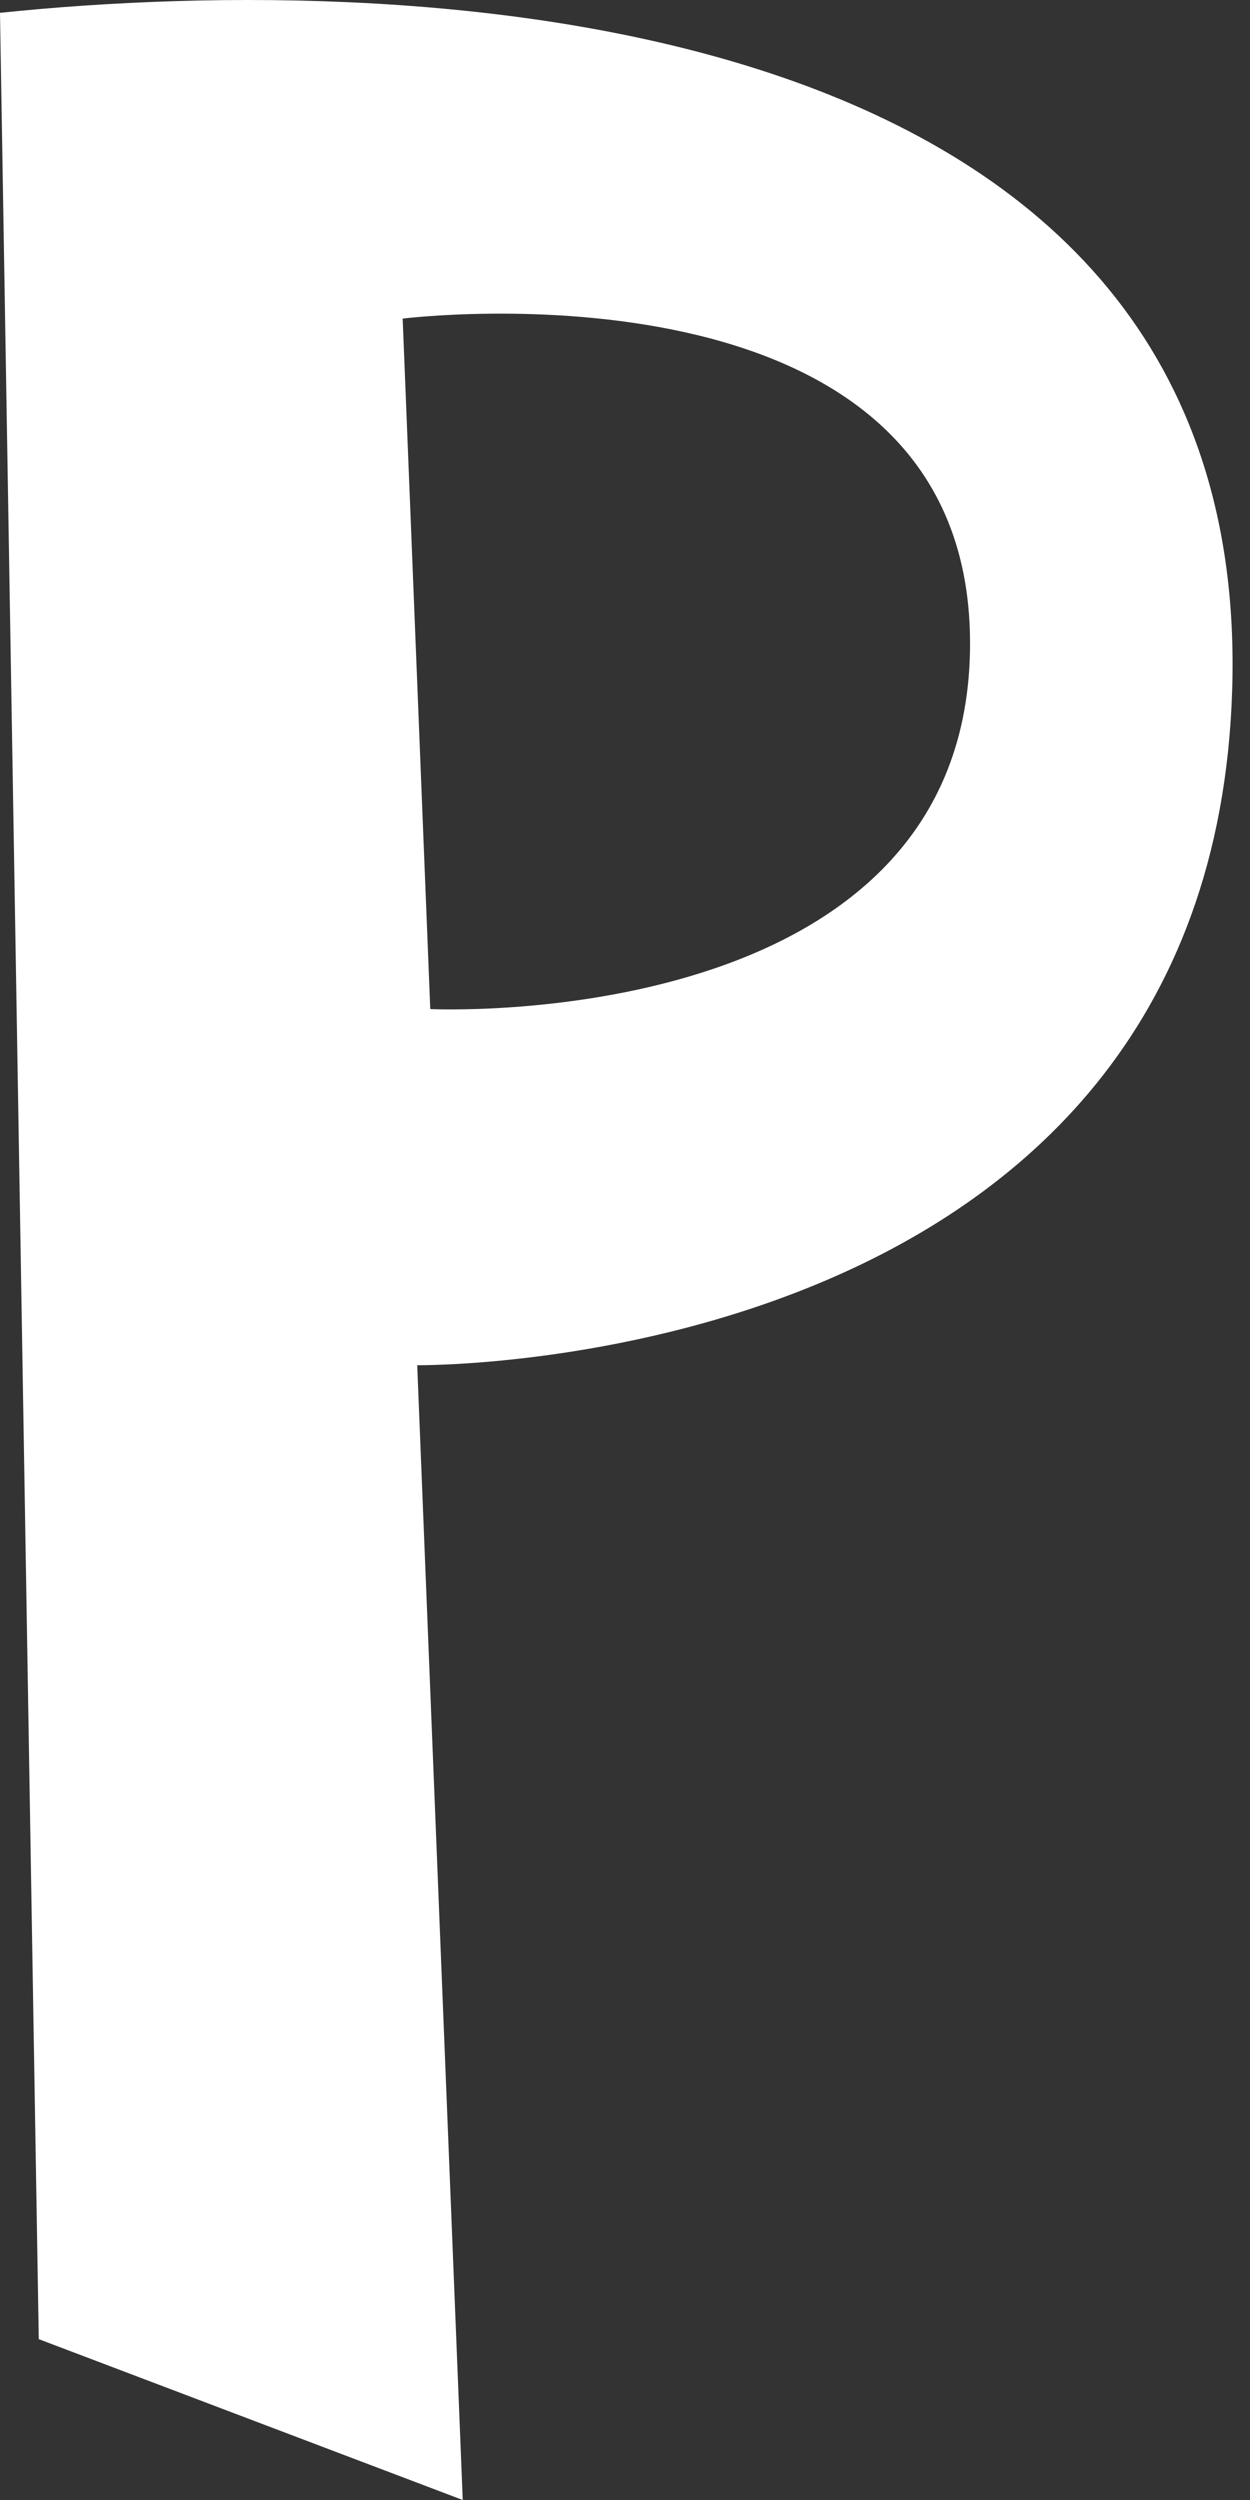
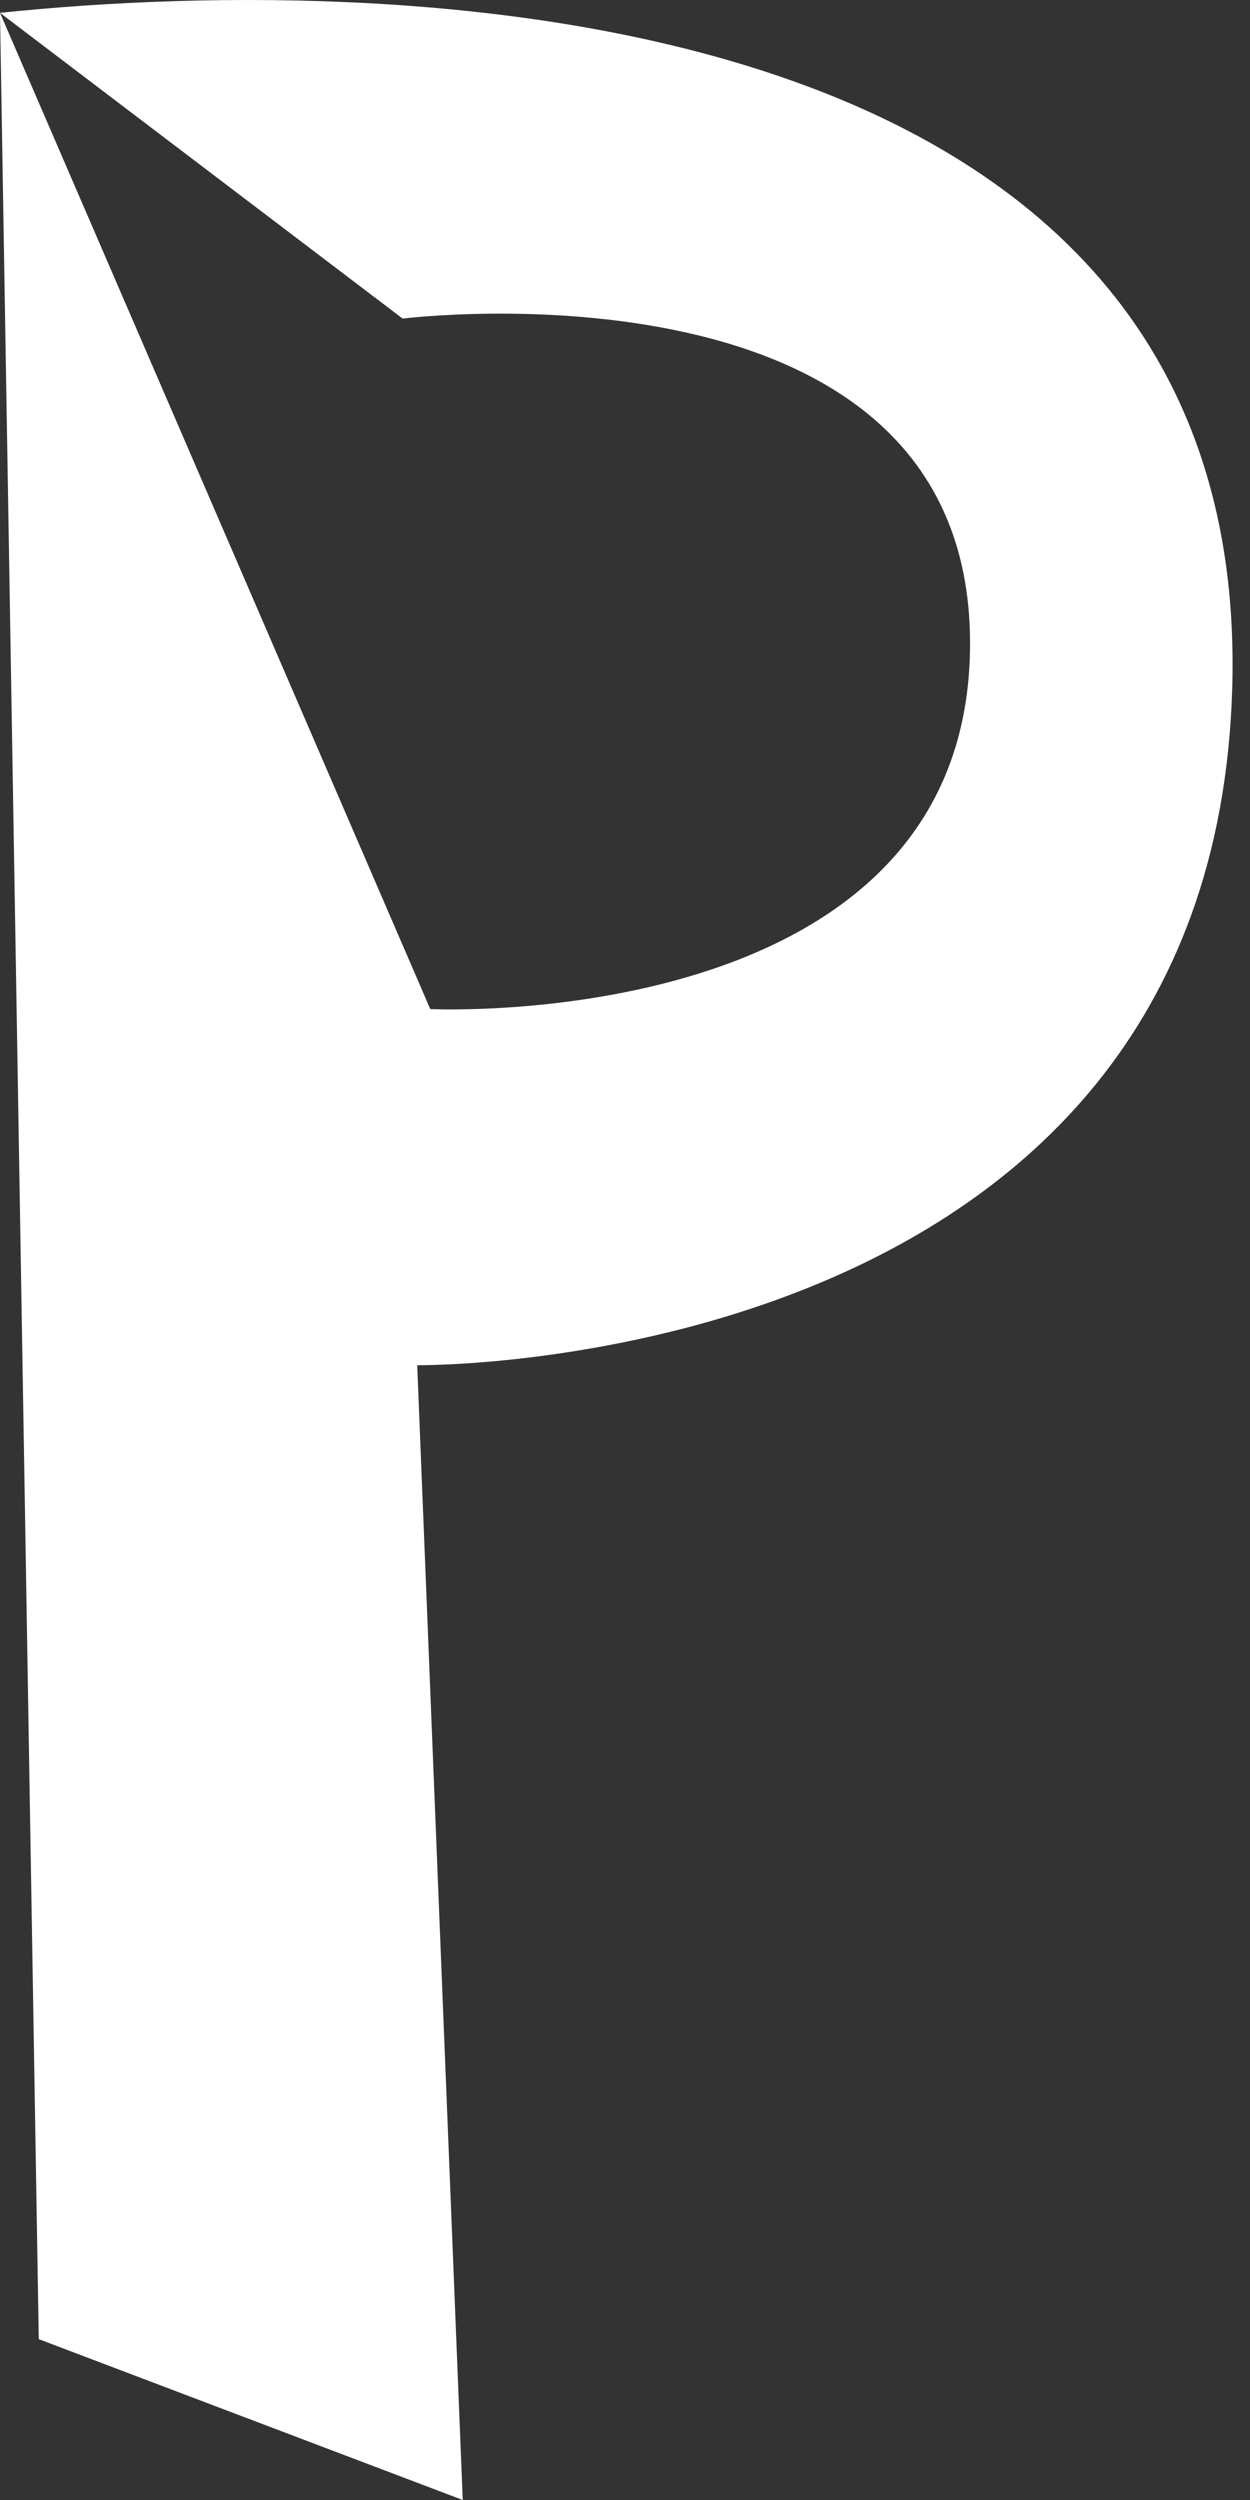
<svg xmlns="http://www.w3.org/2000/svg" width="47" height="94" viewBox="0 0 47 94" fill="none">
  <rect x="0" y="0" width="47" height="94" fill="#333333" stroke="none" />
-   <path d="M0 0.483L1.458 87.952L17.399 94L15.687 51.332C15.687 51.332 45.566 51.678 46.331 25.898C47.096 0.136 15.905 -1.175 0 0.483ZM16.178 37.941L15.14 11.979C15.14 11.979 36.401 9.319 36.474 24.113C36.547 38.925 16.178 37.941 16.178 37.941Z" fill="white" />
+   <path d="M0 0.483L1.458 87.952L17.399 94L15.687 51.332C15.687 51.332 45.566 51.678 46.331 25.898C47.096 0.136 15.905 -1.175 0 0.483ZL15.14 11.979C15.14 11.979 36.401 9.319 36.474 24.113C36.547 38.925 16.178 37.941 16.178 37.941Z" fill="white" />
</svg>